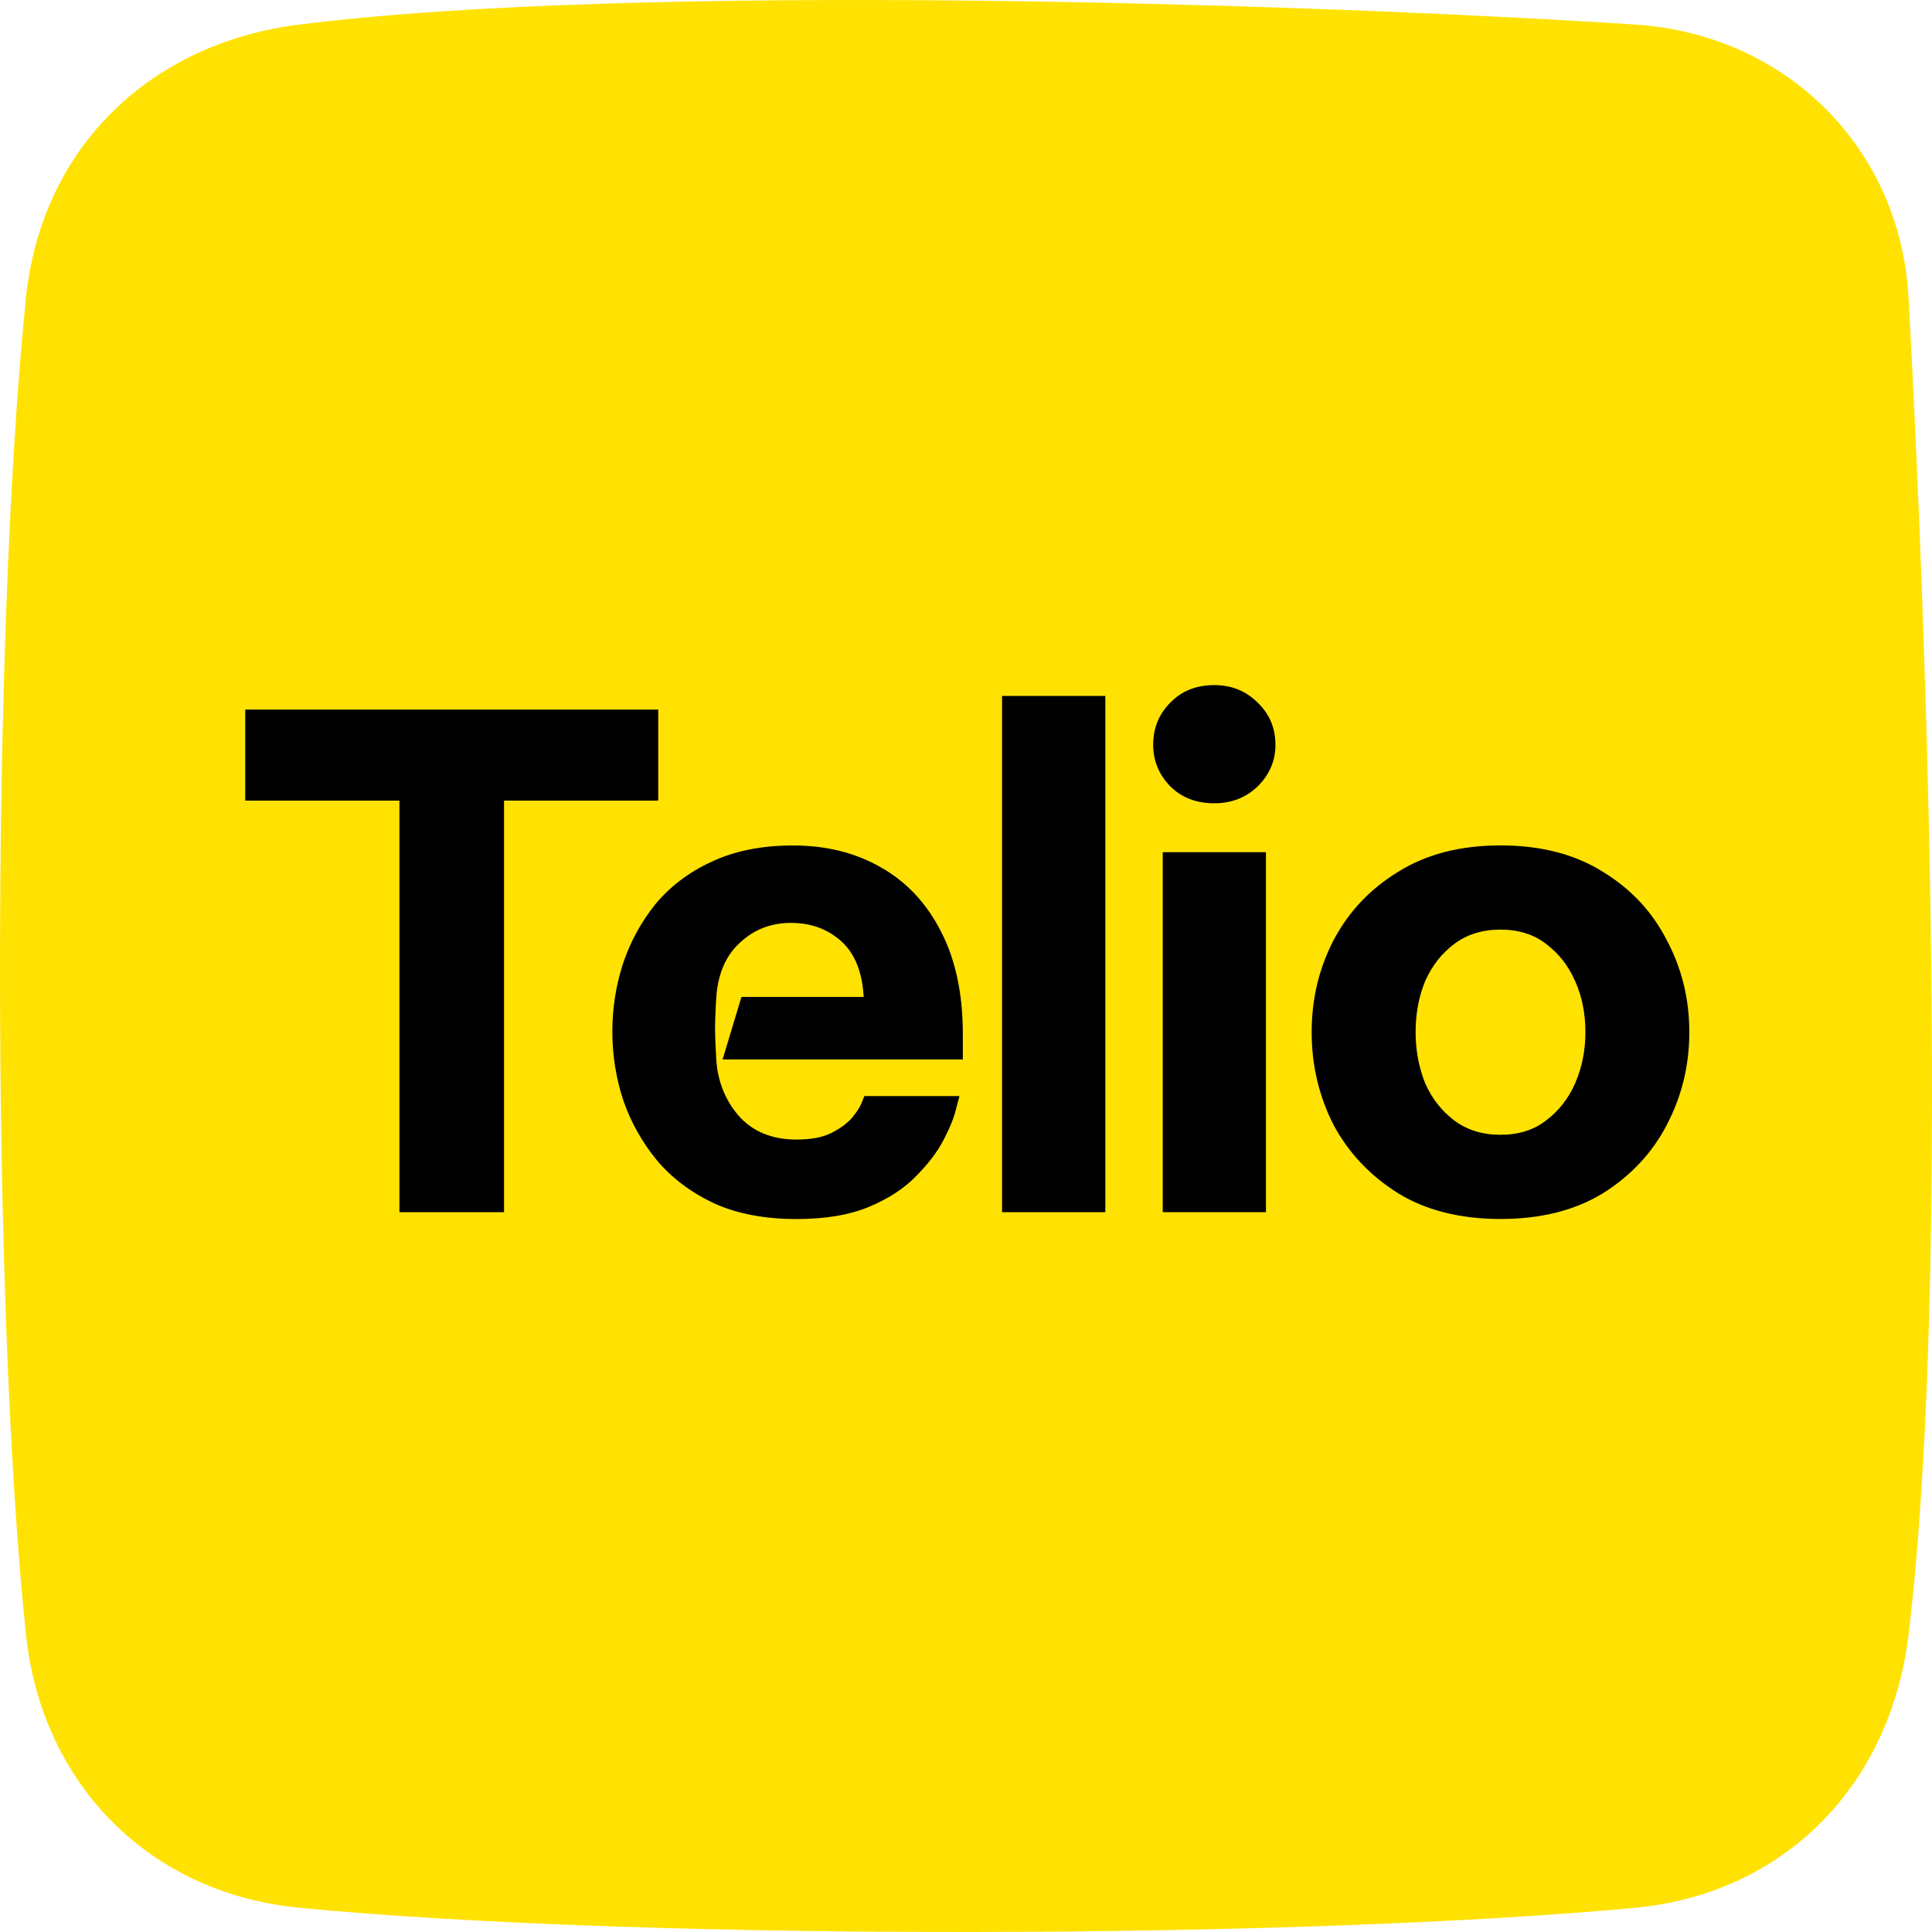
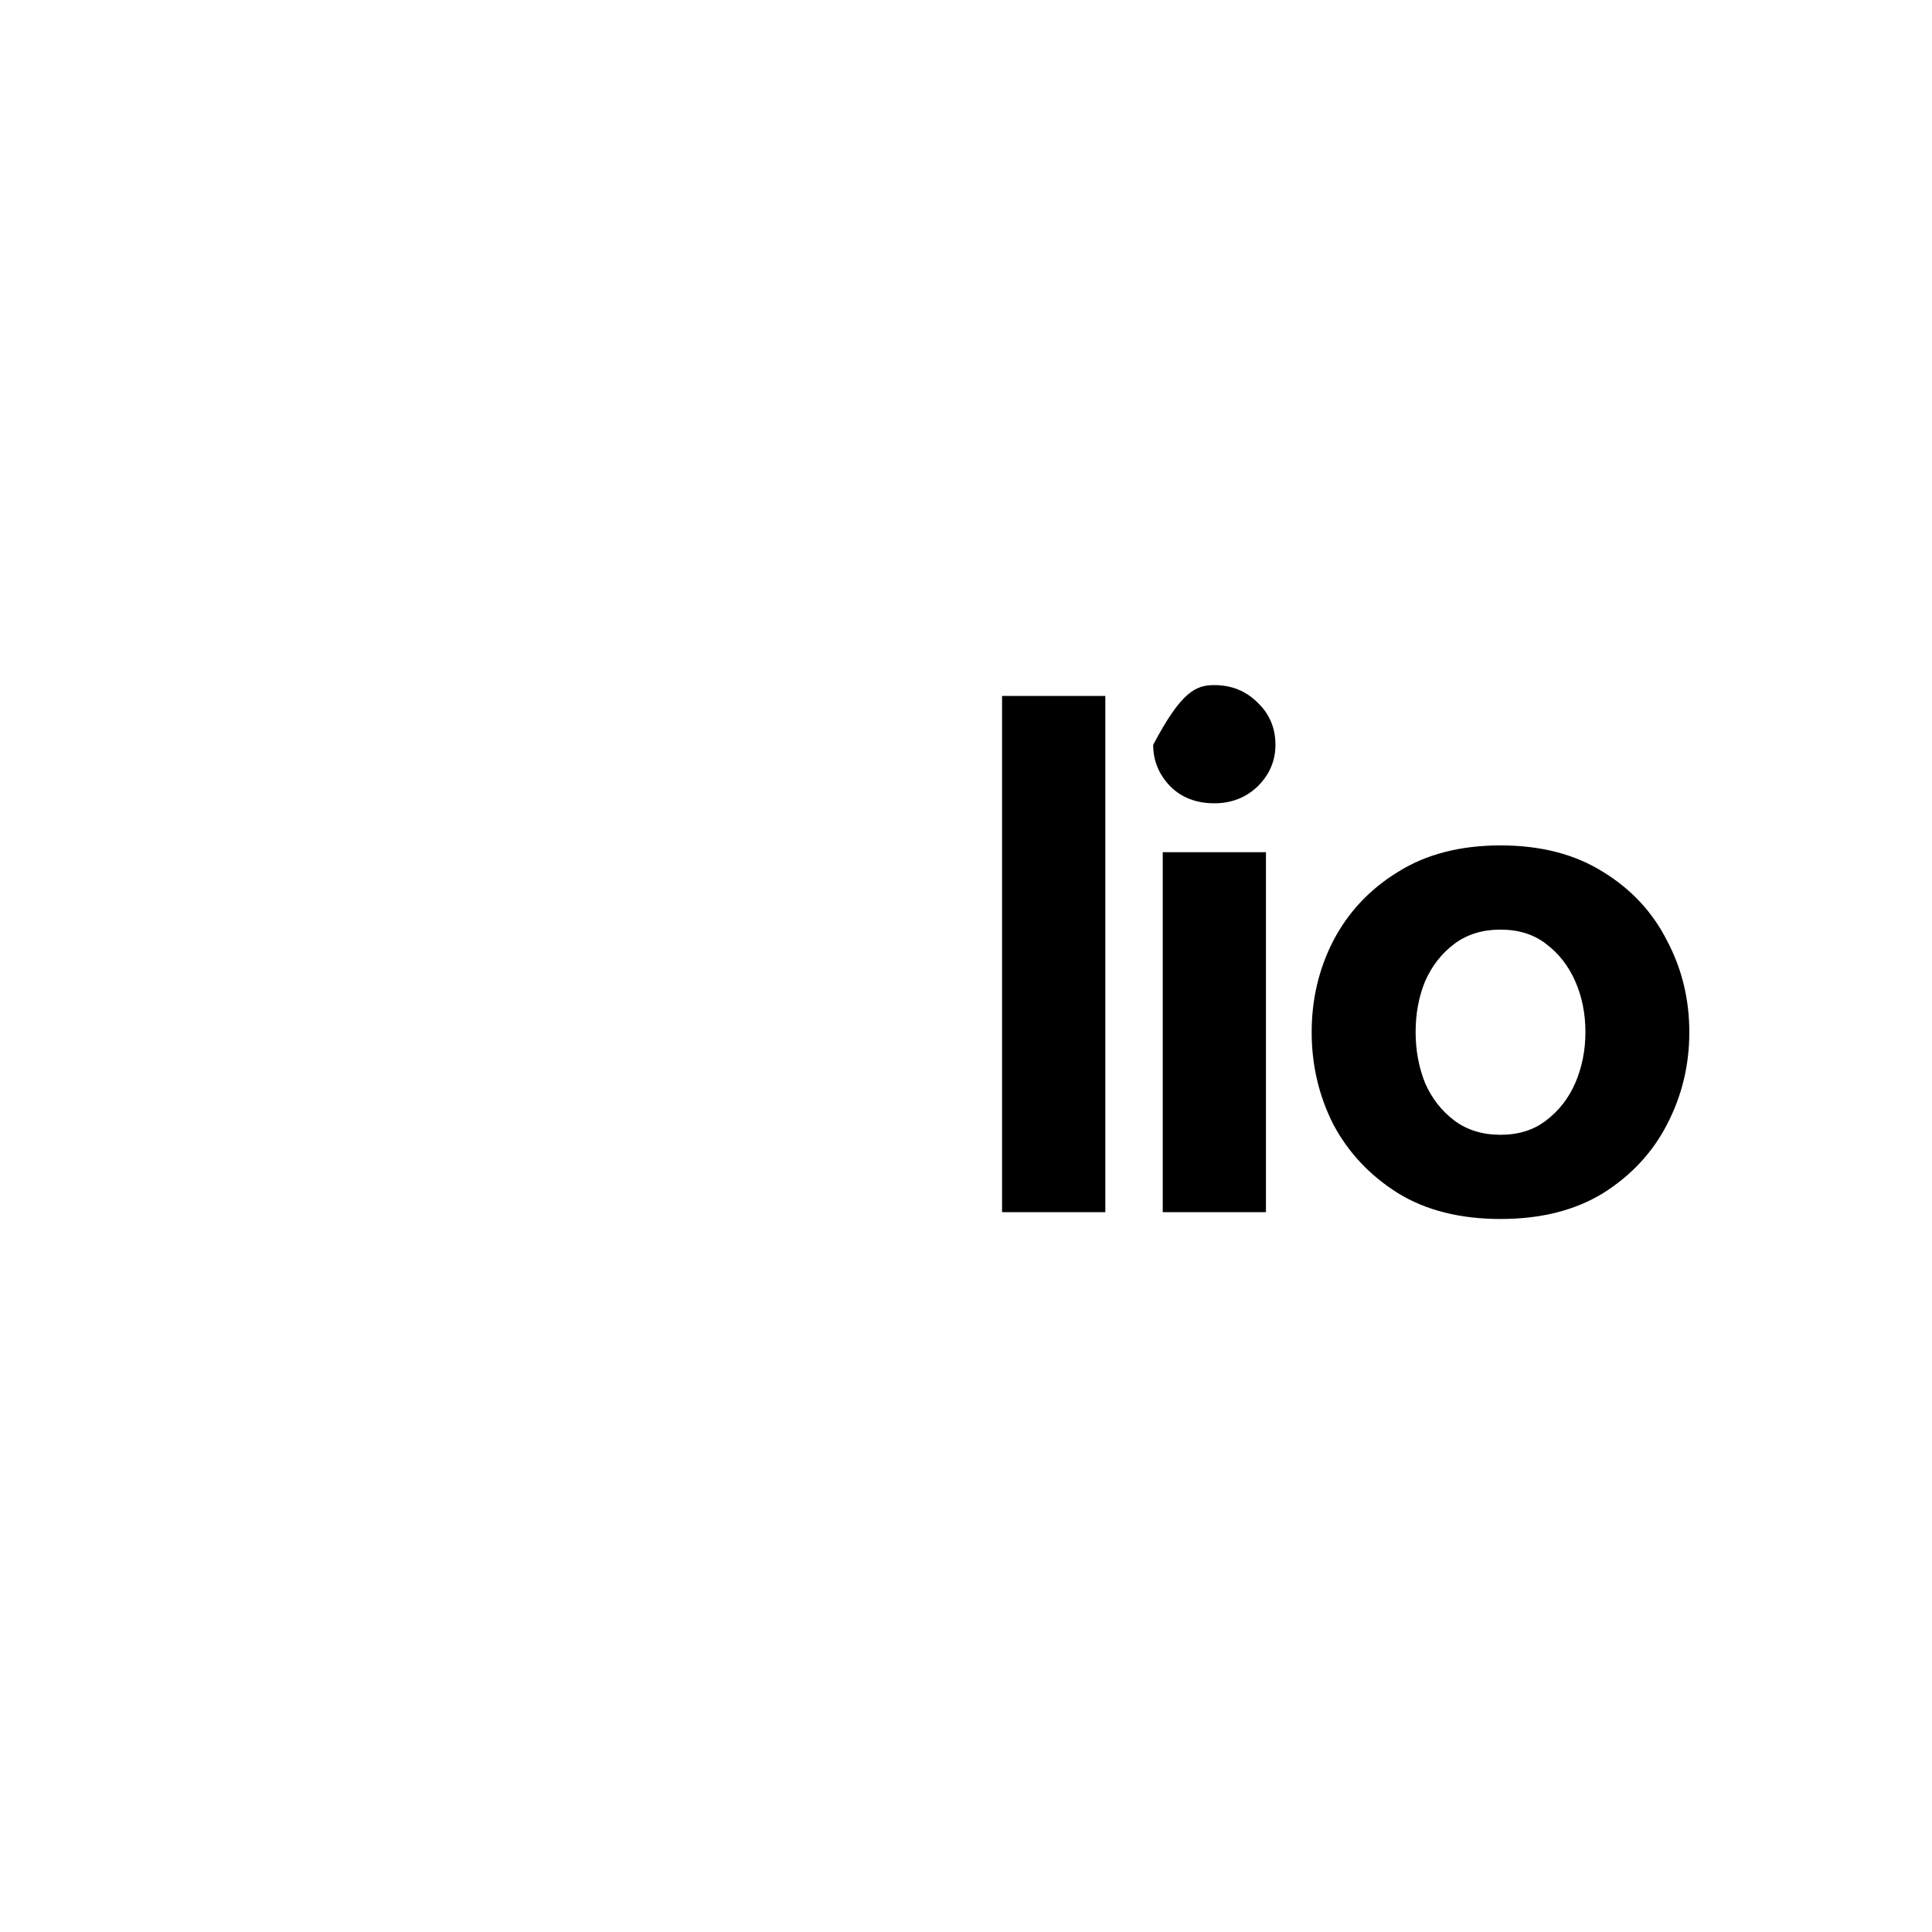
<svg xmlns="http://www.w3.org/2000/svg" width="36" height="36" viewBox="0 0 36 36" fill="none">
-   <path d="M30.466 35.549C24.449 36.118 12.179 36.182 5.581 35.549C2.78 35.278 0.777 33.249 0.483 30.451C-0.161 24.293 -0.161 11.881 0.483 5.555C0.77 2.757 2.787 0.806 5.581 0.457C11.854 -0.331 24.258 0.057 30.466 0.457C33.273 0.638 35.411 2.744 35.564 5.555C35.909 11.881 36.343 23.964 35.564 30.451C35.232 33.249 33.267 35.284 30.466 35.549Z" fill="#FFE202" />
  <path d="M27.96 22.714C27.209 22.714 26.572 22.554 26.049 22.233C25.526 21.904 25.125 21.478 24.846 20.955C24.576 20.423 24.441 19.849 24.441 19.233C24.441 18.617 24.576 18.048 24.846 17.525C25.125 16.993 25.526 16.567 26.049 16.247C26.572 15.918 27.209 15.753 27.96 15.753C28.711 15.753 29.348 15.918 29.871 16.247C30.394 16.567 30.791 16.993 31.061 17.525C31.339 18.048 31.478 18.617 31.478 19.233C31.478 19.849 31.339 20.423 31.061 20.955C30.791 21.478 30.394 21.904 29.871 22.233C29.348 22.554 28.711 22.714 27.96 22.714ZM27.96 21.145C28.297 21.145 28.58 21.056 28.808 20.879C29.044 20.701 29.226 20.47 29.352 20.183C29.479 19.887 29.542 19.571 29.542 19.233C29.542 18.887 29.479 18.571 29.352 18.284C29.226 17.997 29.044 17.765 28.808 17.588C28.58 17.411 28.297 17.322 27.96 17.322C27.622 17.322 27.335 17.411 27.099 17.588C26.863 17.765 26.682 17.997 26.555 18.284C26.437 18.571 26.378 18.887 26.378 19.233C26.378 19.571 26.437 19.887 26.555 20.183C26.682 20.47 26.863 20.701 27.099 20.879C27.335 21.056 27.622 21.145 27.96 21.145Z" fill="black" />
-   <path d="M22.627 14.968C22.29 14.968 22.016 14.862 21.805 14.651C21.594 14.432 21.488 14.175 21.488 13.879C21.488 13.567 21.594 13.306 21.805 13.095C22.016 12.875 22.29 12.766 22.627 12.766C22.948 12.766 23.218 12.875 23.437 13.095C23.657 13.306 23.766 13.567 23.766 13.879C23.766 14.175 23.657 14.432 23.437 14.651C23.218 14.862 22.948 14.968 22.627 14.968ZM21.666 22.587V15.879H23.589V22.587H21.666Z" fill="black" />
+   <path d="M22.627 14.968C22.29 14.968 22.016 14.862 21.805 14.651C21.594 14.432 21.488 14.175 21.488 13.879C22.016 12.875 22.29 12.766 22.627 12.766C22.948 12.766 23.218 12.875 23.437 13.095C23.657 13.306 23.766 13.567 23.766 13.879C23.766 14.175 23.657 14.432 23.437 14.651C23.218 14.862 22.948 14.968 22.627 14.968ZM21.666 22.587V15.879H23.589V22.587H21.666Z" fill="black" />
  <path d="M18.672 22.587V12.968H20.596V22.587H18.672Z" fill="black" />
-   <path d="M13.309 22.424C13.739 22.618 14.249 22.715 14.84 22.715C15.38 22.715 15.831 22.639 16.194 22.487C16.557 22.335 16.848 22.145 17.067 21.918C17.295 21.69 17.468 21.462 17.586 21.234C17.704 21.006 17.78 20.816 17.814 20.665L17.878 20.424H16.106L16.055 20.551C16.021 20.635 15.958 20.732 15.865 20.842C15.772 20.943 15.642 21.036 15.473 21.12C15.312 21.196 15.102 21.234 14.84 21.234C14.384 21.234 14.026 21.086 13.764 20.791C13.511 20.496 13.372 20.146 13.347 19.741C13.347 19.741 13.325 19.39 13.324 19.166C13.324 18.935 13.347 18.576 13.347 18.576C13.38 18.137 13.528 17.8 13.79 17.564C14.051 17.319 14.367 17.197 14.739 17.197C15.11 17.197 15.422 17.311 15.675 17.538C15.928 17.766 16.068 18.112 16.093 18.576H13.816L13.465 19.741H16.093H17.941V19.272C17.941 18.521 17.806 17.884 17.536 17.361C17.266 16.83 16.89 16.429 16.409 16.159C15.937 15.889 15.393 15.754 14.777 15.754C14.194 15.754 13.688 15.855 13.258 16.058C12.836 16.252 12.486 16.517 12.207 16.855C11.938 17.192 11.735 17.568 11.6 17.981C11.473 18.386 11.41 18.8 11.41 19.222C11.41 19.66 11.478 20.087 11.613 20.5C11.756 20.913 11.967 21.289 12.245 21.626C12.524 21.956 12.878 22.221 13.309 22.424Z" fill="black" />
-   <path d="M7.443 22.587V14.918H4.57V13.222H12.265V14.918H9.392V22.587H7.443Z" fill="black" />
</svg>